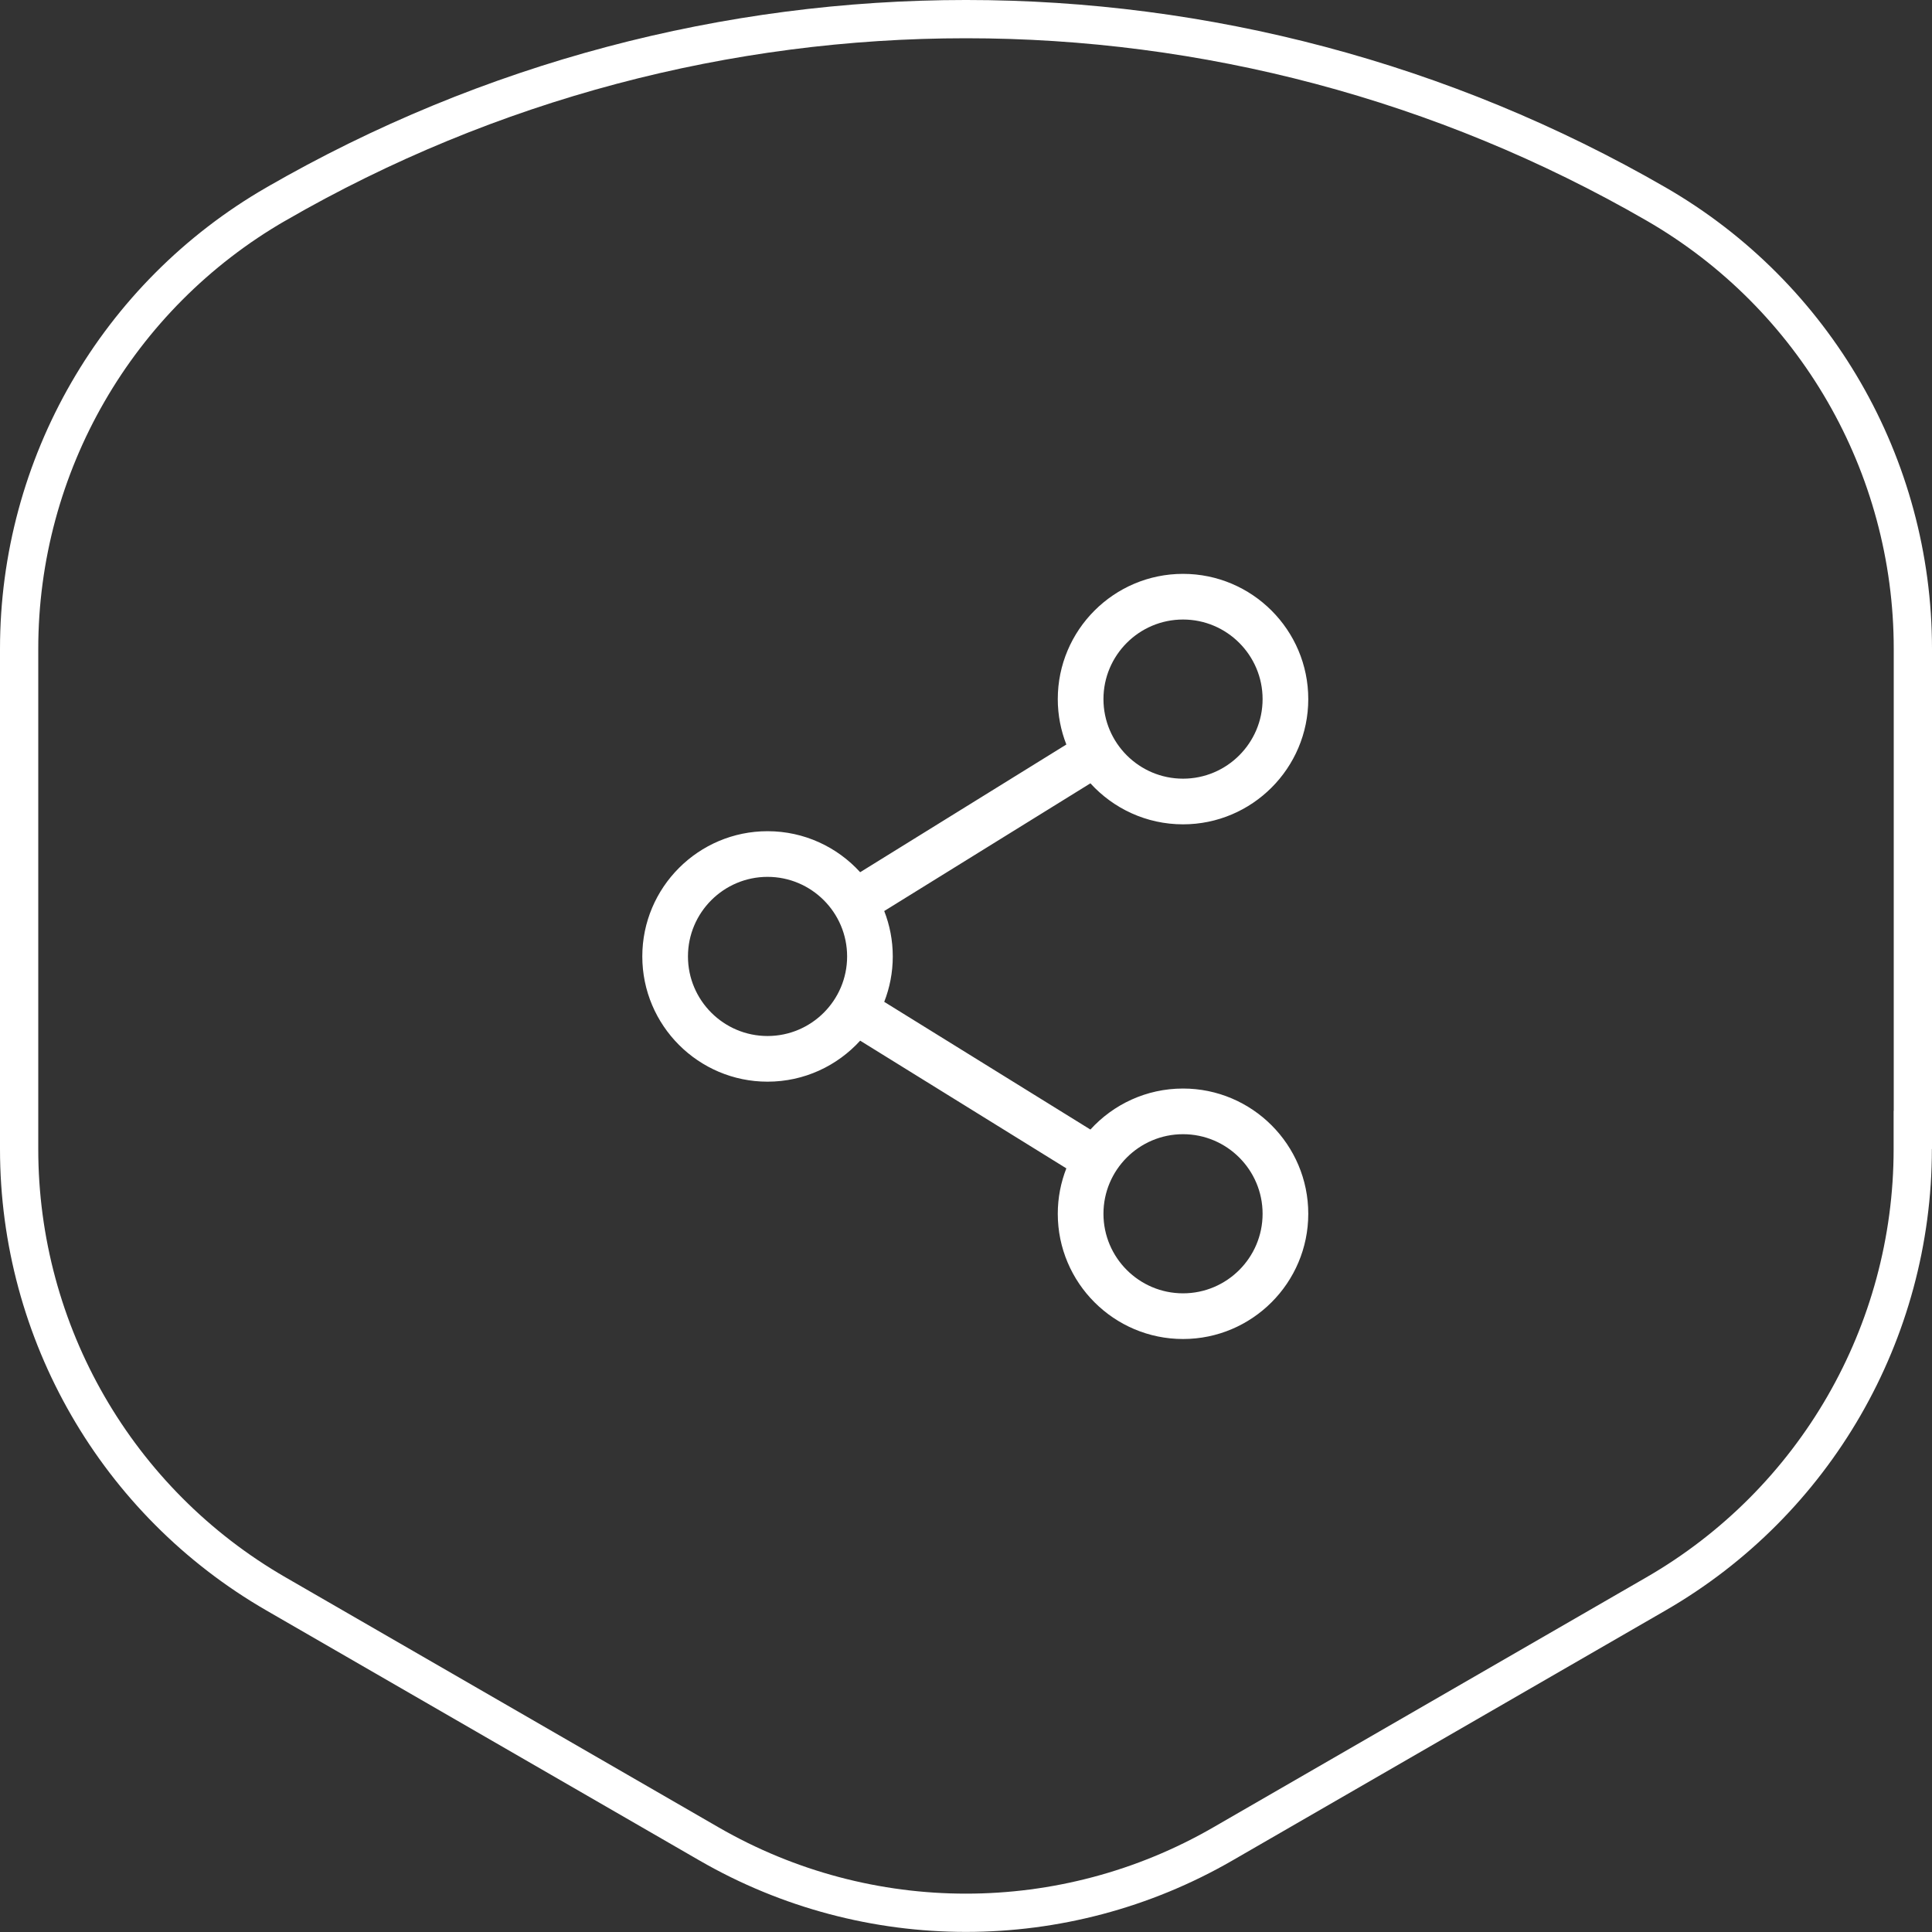
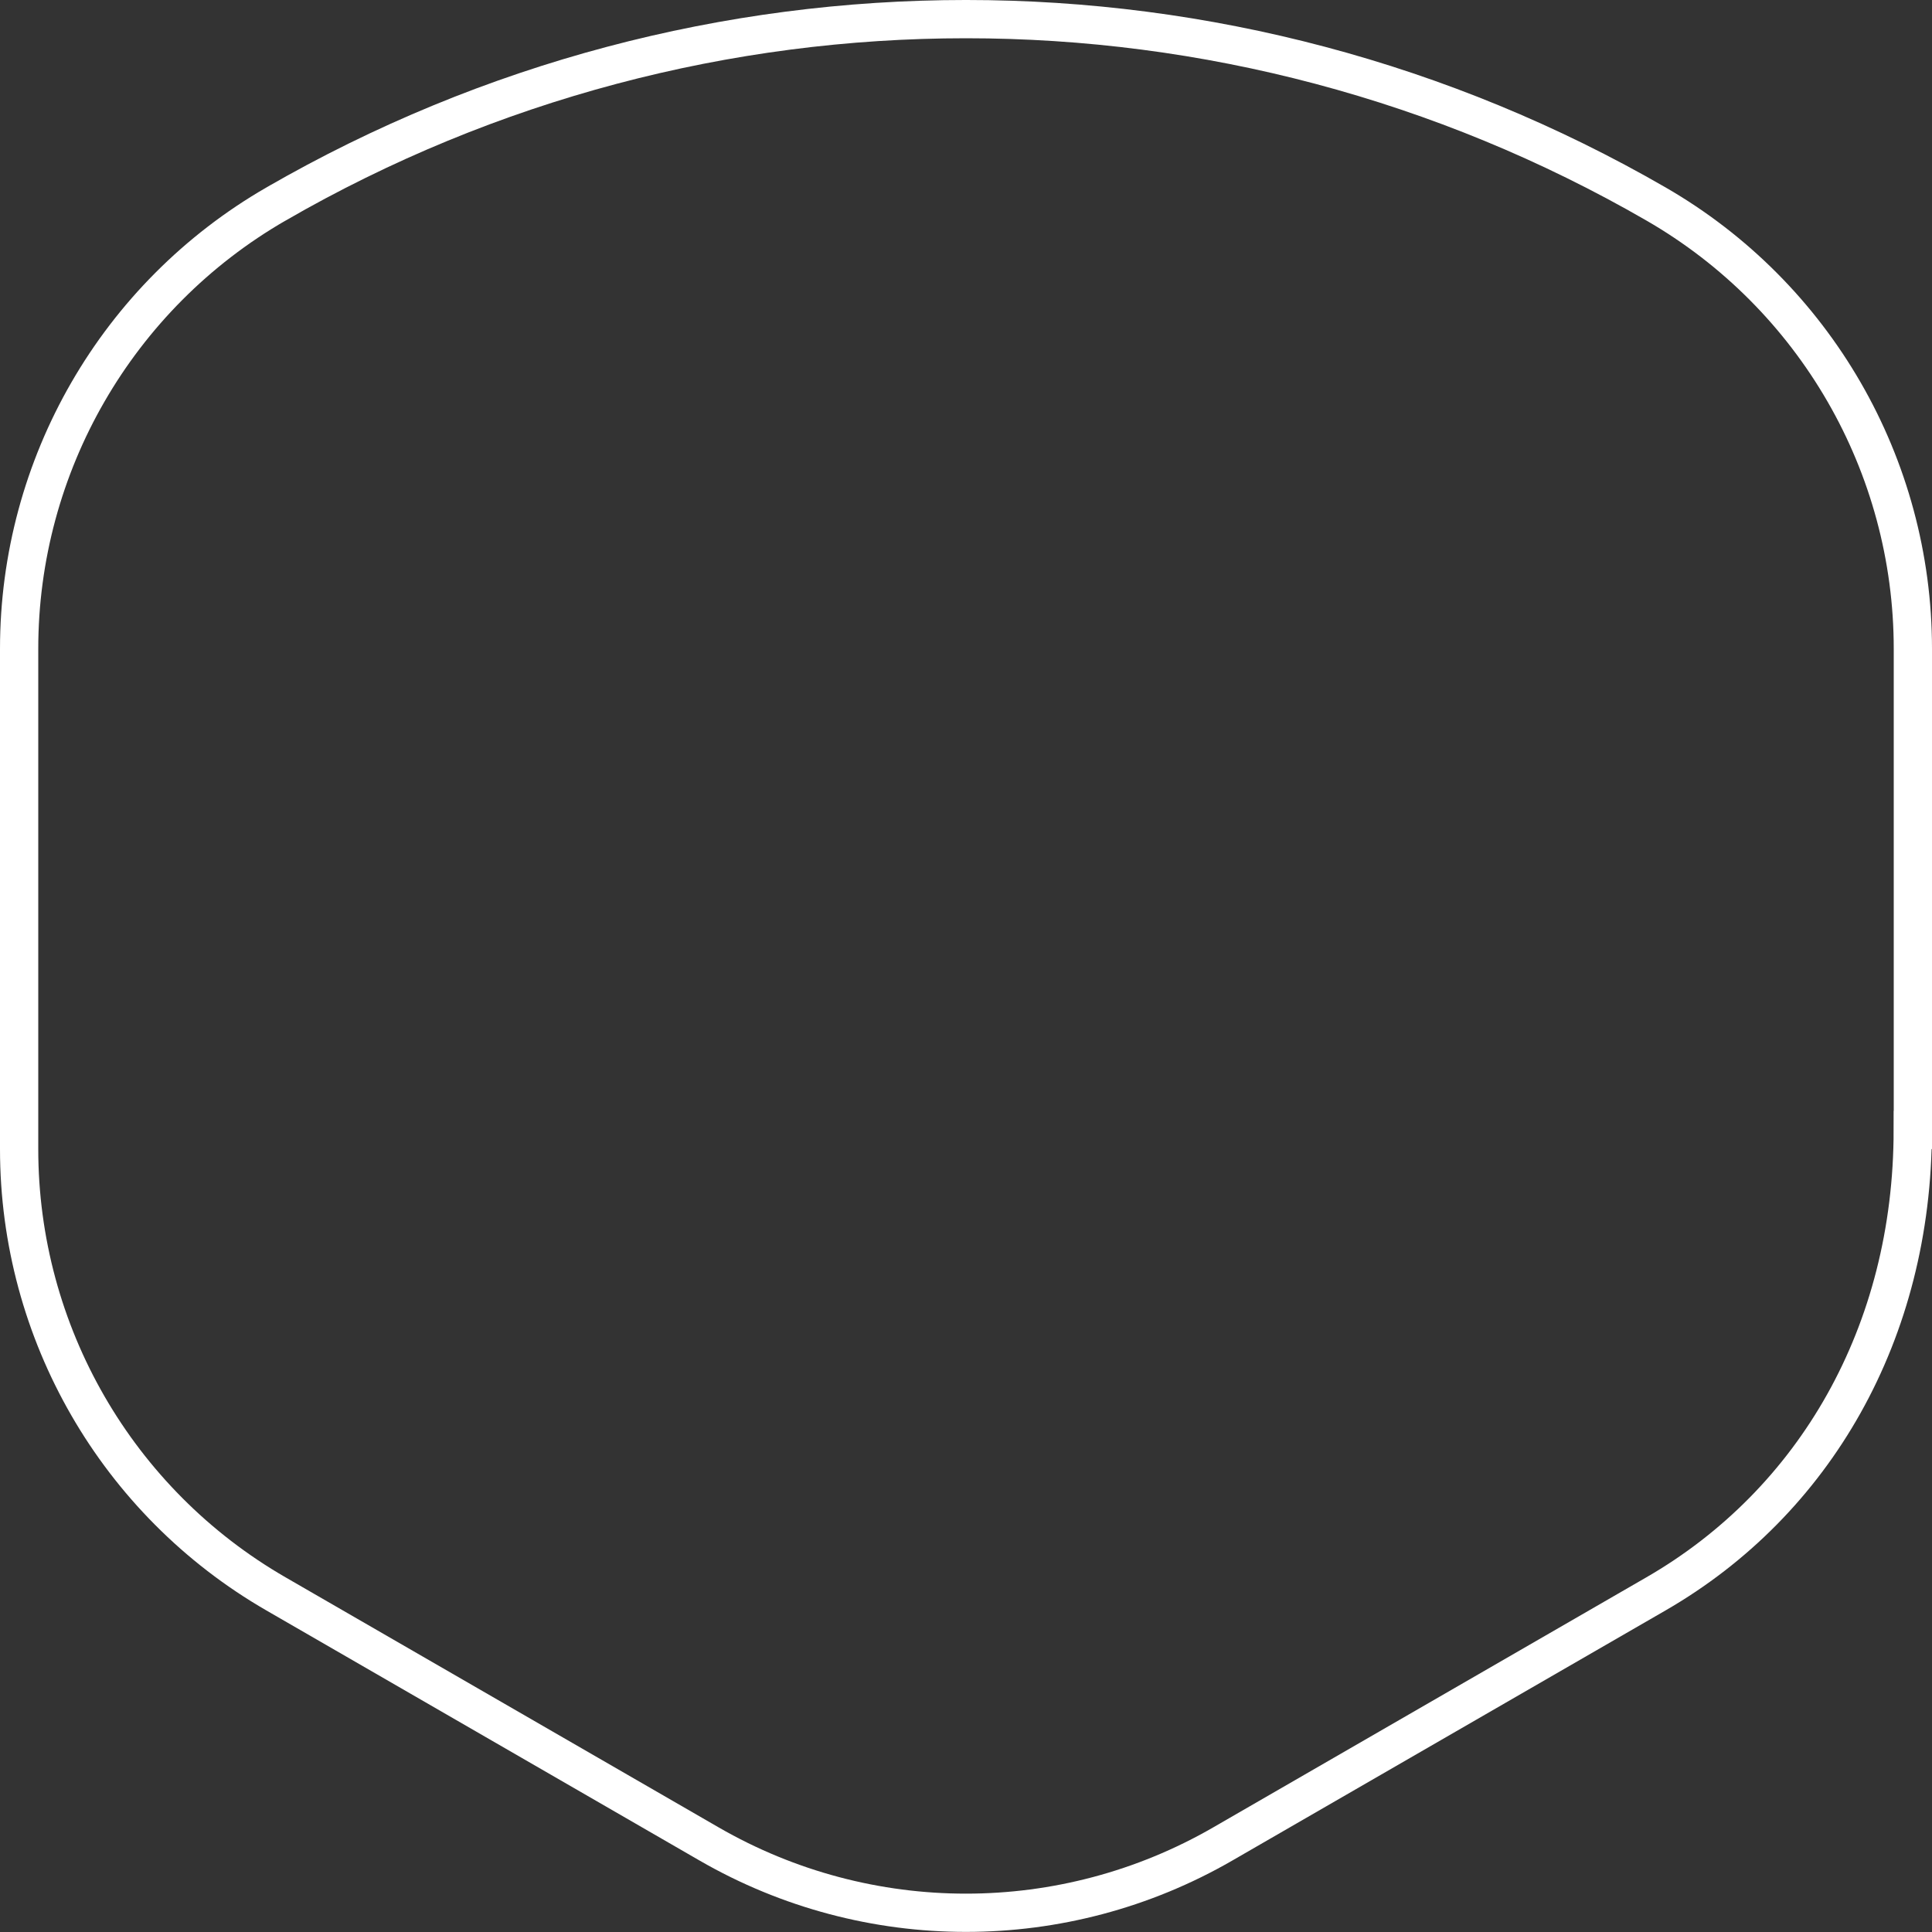
<svg xmlns="http://www.w3.org/2000/svg" width="101" height="101" viewBox="0 0 101 101" fill="none">
  <rect x="0" y="0" width="101" height="101" fill="#333333" stroke="none" />
-   <path d="M86.574 10.665L86.574 10.665C94.883 15.46 100 24.325 100 33.919V59.07H99.994V60.07C99.994 69.664 94.877 78.529 86.569 83.324L86.569 83.324L63.923 96.398C55.617 101.194 45.38 101.194 37.071 96.398C37.071 96.398 37.071 96.398 37.071 96.398L14.426 83.324L14.426 83.324C6.117 78.529 1 69.664 1 60.07V33.919C1 24.325 6.117 15.461 14.428 10.665L14.429 10.665C36.75 -2.222 64.252 -2.222 86.574 10.665Z" stroke="white" stroke-width="2" />
-   <path d="M61.846 56.906C59.929 56.906 58.202 57.733 57.004 59.05L46.225 52.374C46.513 51.637 46.672 50.837 46.672 50C46.672 49.163 46.513 48.362 46.225 47.626L57.004 40.95C58.202 42.266 59.929 43.094 61.846 43.094C65.456 43.094 68.393 40.157 68.393 36.547C68.393 32.937 65.456 30 61.846 30C58.235 30 55.298 32.937 55.298 36.547C55.298 37.384 55.458 38.184 55.746 38.921L44.967 45.597C43.769 44.281 42.042 43.453 40.125 43.453C36.515 43.453 33.578 46.39 33.578 50C33.578 53.61 36.515 56.547 40.125 56.547C42.042 56.547 43.769 55.72 44.967 54.403L55.746 61.079C55.458 61.815 55.298 62.616 55.298 63.453C55.298 67.063 58.235 70 61.846 70C65.456 70 68.393 67.063 68.393 63.453C68.393 59.843 65.456 56.906 61.846 56.906ZM57.686 36.547C57.686 34.254 59.552 32.387 61.846 32.387C64.139 32.387 66.005 34.254 66.005 36.547C66.005 38.841 64.139 40.707 61.846 40.707C59.552 40.707 57.686 38.841 57.686 36.547ZM40.125 54.16C37.831 54.16 35.965 52.294 35.965 50C35.965 47.706 37.831 45.84 40.125 45.84C42.419 45.84 44.285 47.706 44.285 50C44.285 52.294 42.419 54.16 40.125 54.16ZM57.686 63.453C57.686 61.159 59.552 59.293 61.846 59.293C64.139 59.293 66.005 61.159 66.005 63.453C66.005 65.746 64.139 67.612 61.846 67.612C59.552 67.612 57.686 65.746 57.686 63.453Z" fill="white" />
+   <path d="M86.574 10.665L86.574 10.665C94.883 15.46 100 24.325 100 33.919V59.07H99.994C99.994 69.664 94.877 78.529 86.569 83.324L86.569 83.324L63.923 96.398C55.617 101.194 45.38 101.194 37.071 96.398C37.071 96.398 37.071 96.398 37.071 96.398L14.426 83.324L14.426 83.324C6.117 78.529 1 69.664 1 60.07V33.919C1 24.325 6.117 15.461 14.428 10.665L14.429 10.665C36.75 -2.222 64.252 -2.222 86.574 10.665Z" stroke="white" stroke-width="2" />
</svg>